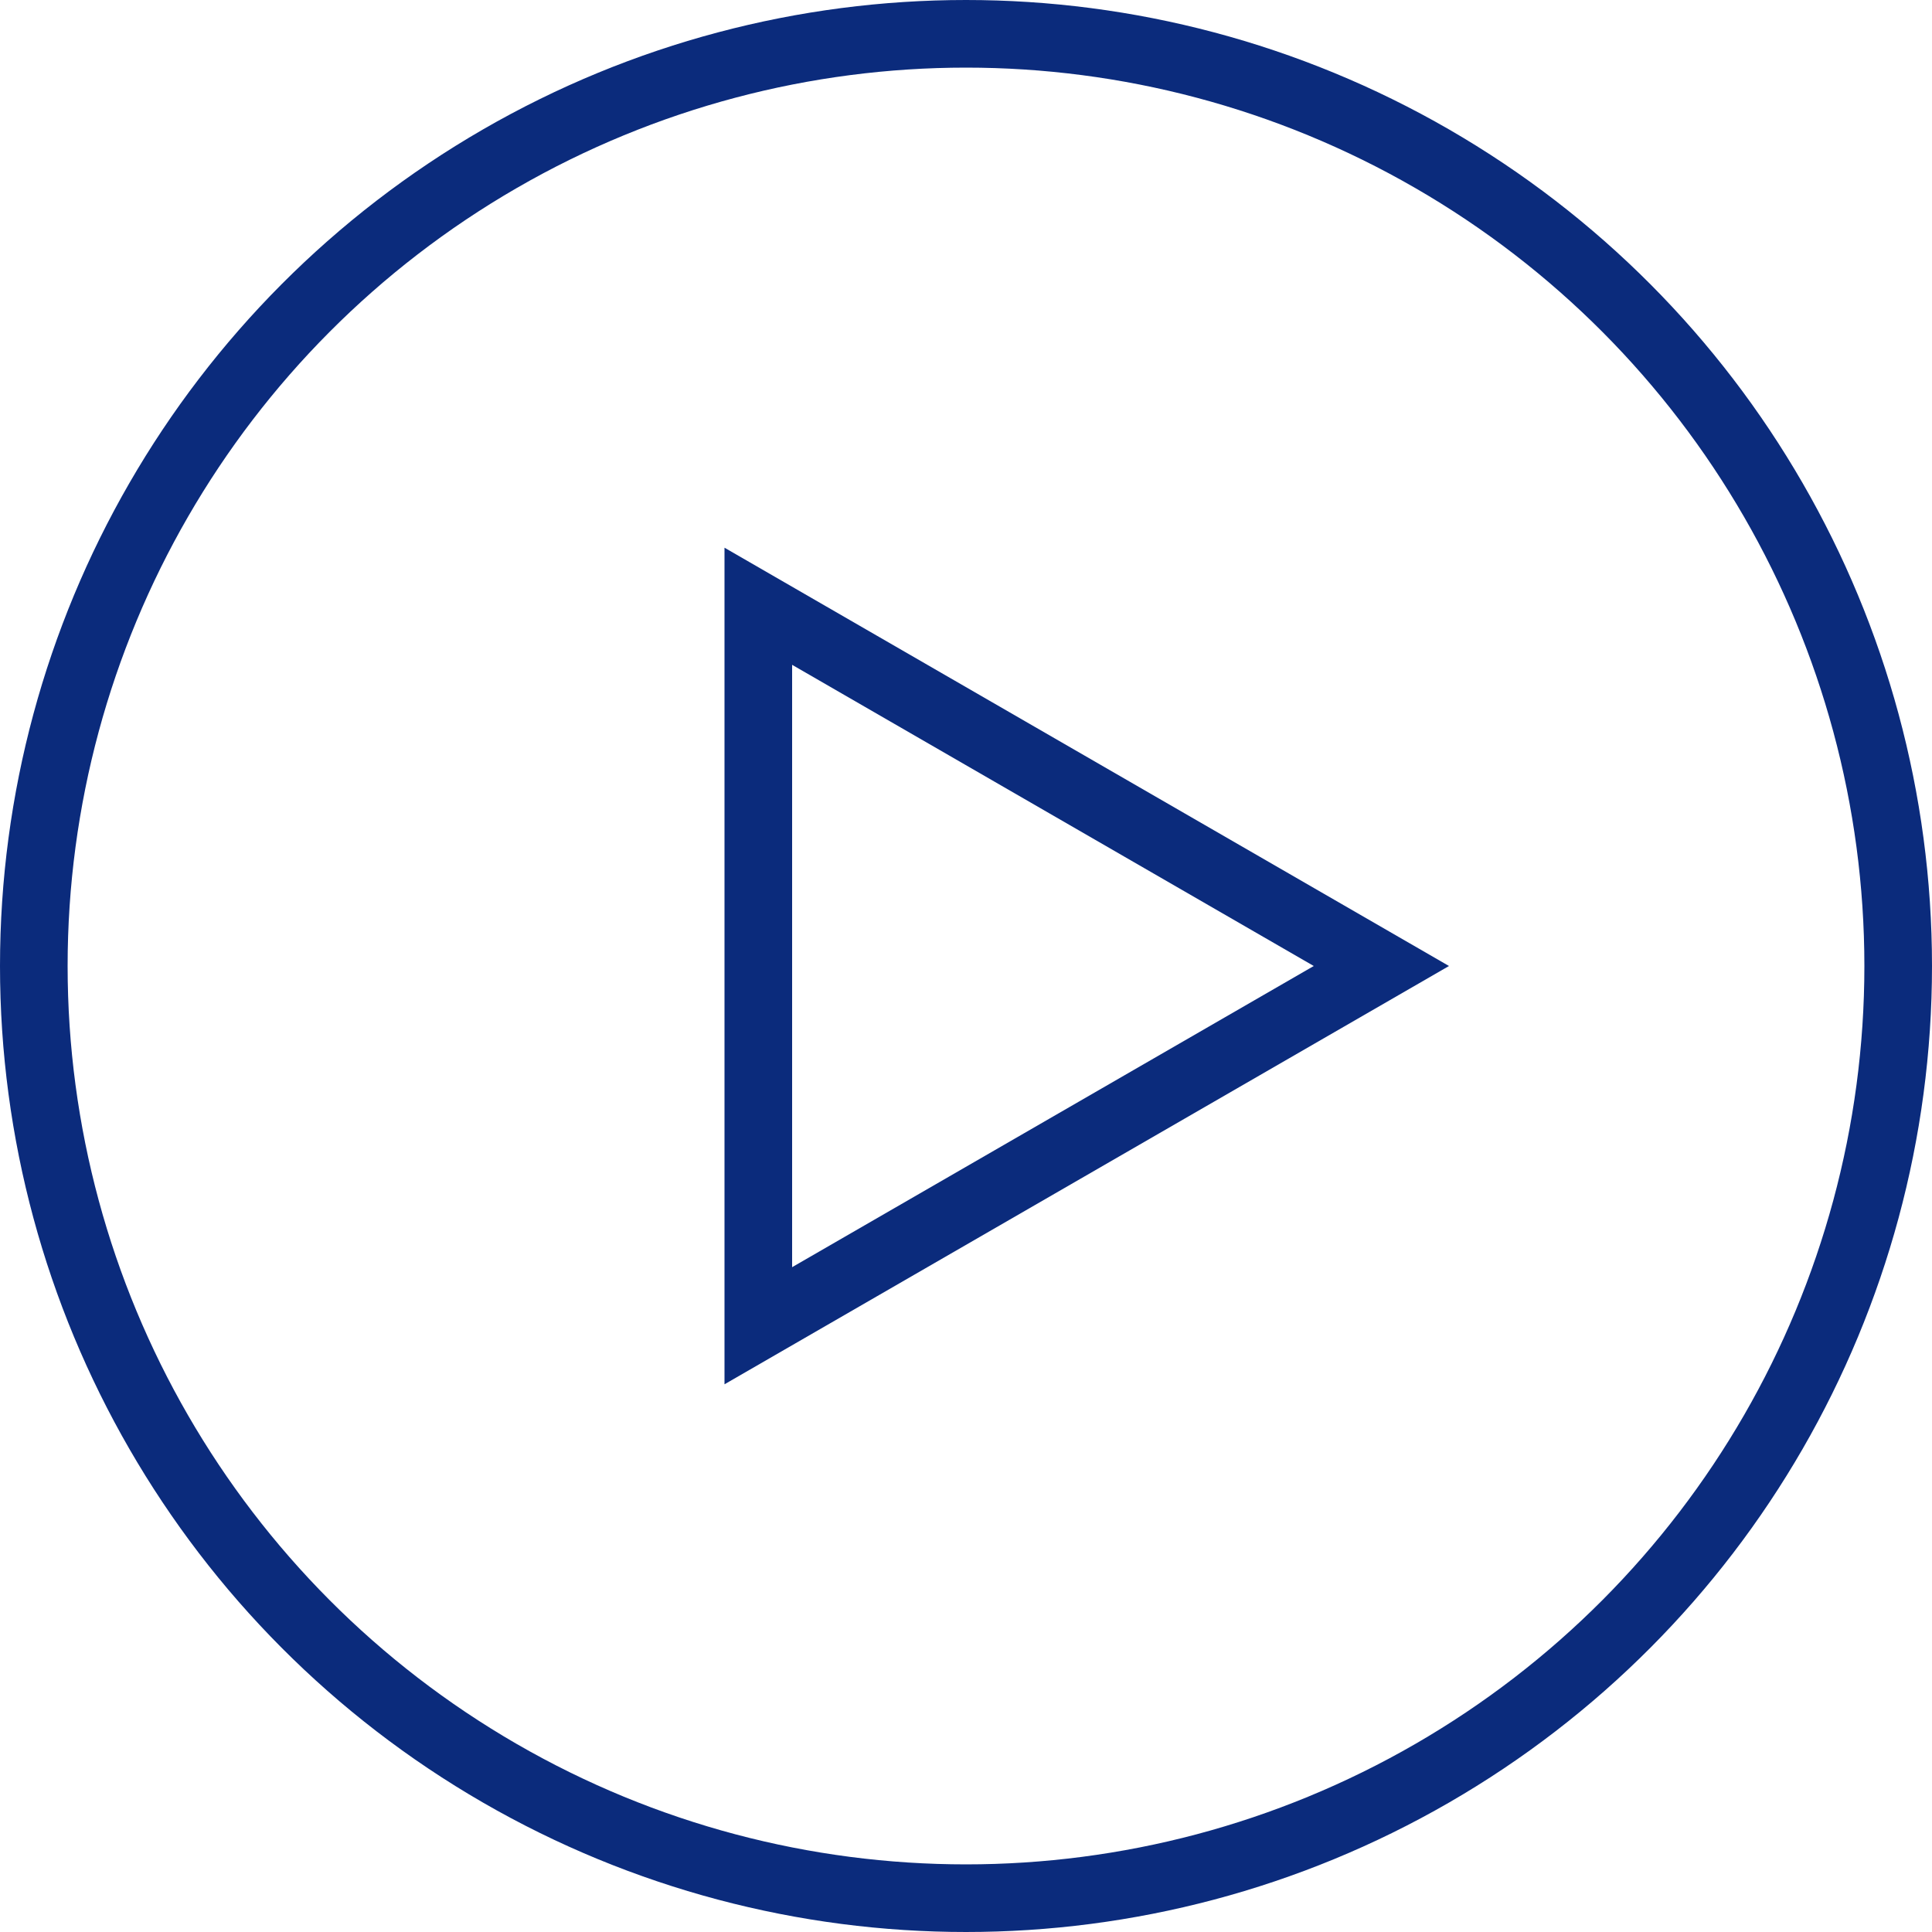
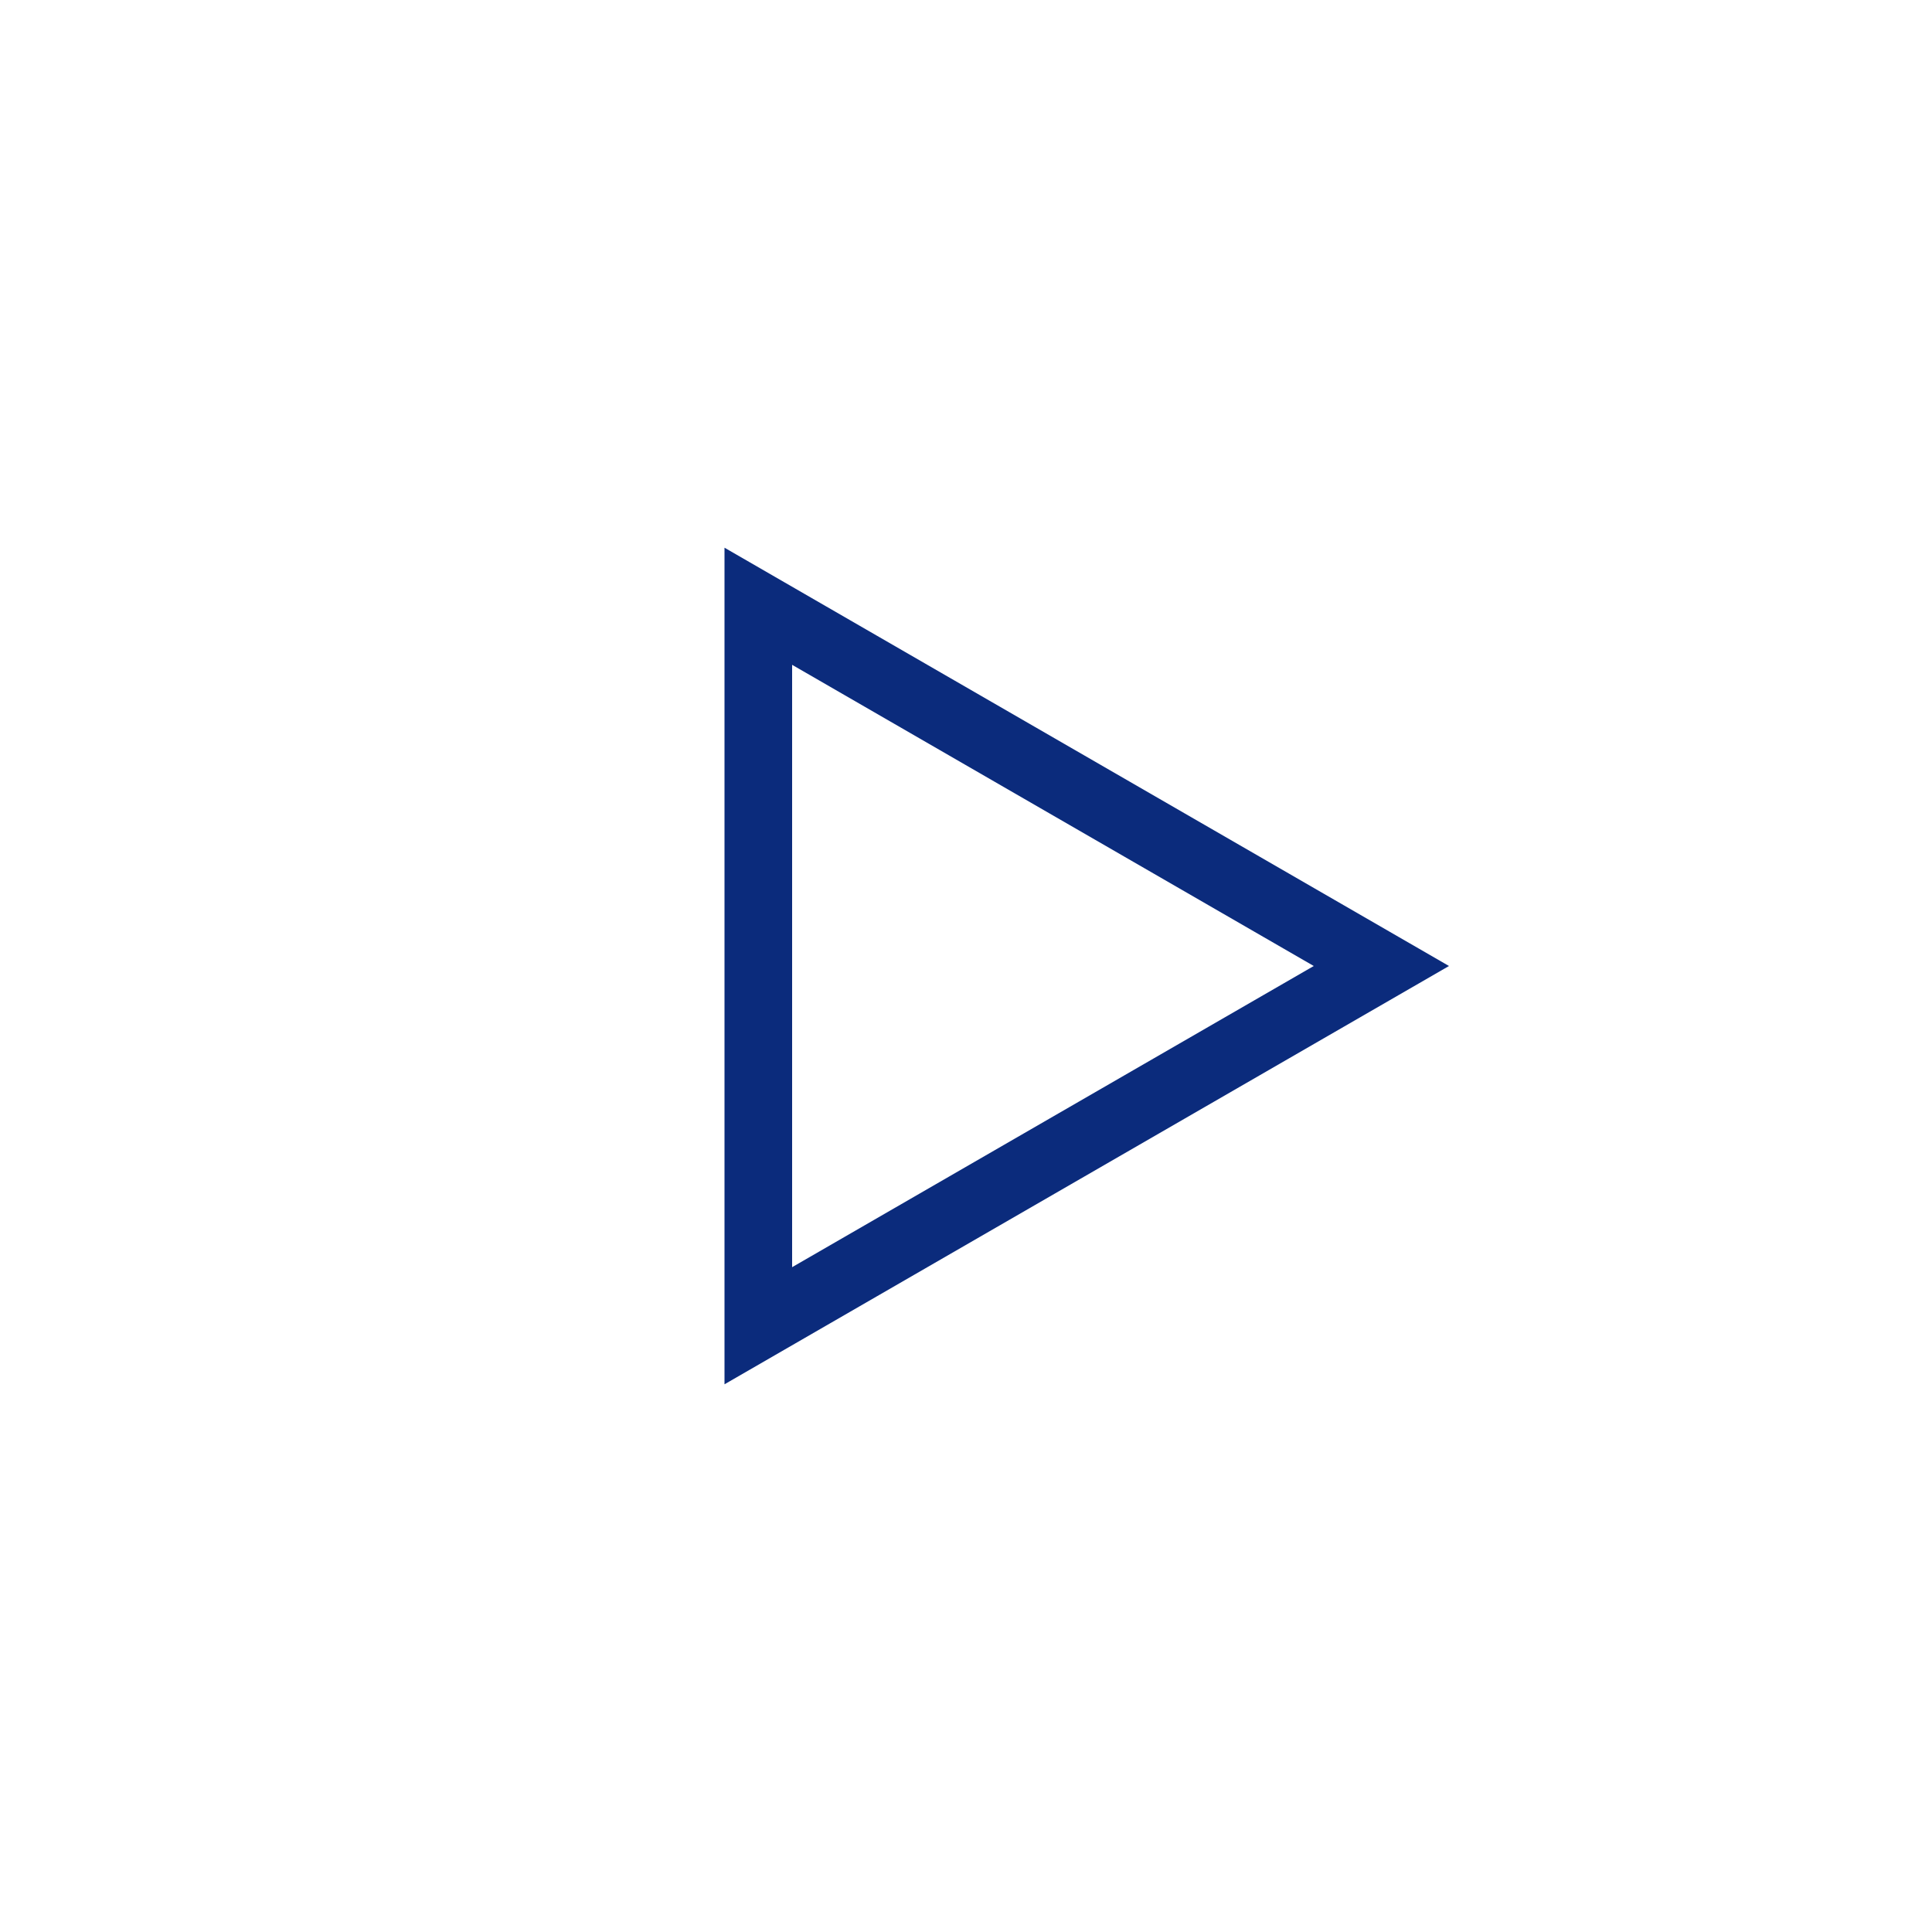
<svg xmlns="http://www.w3.org/2000/svg" width="20" height="20" viewBox="0 0 20 20" fill="none">
-   <circle cx="10" cy="10" r="9.65" stroke="#0B2B7C" stroke-width="0.7" />
  <path d="M7.85 6.276L14.3 10L7.85 13.724L7.85 6.276Z" stroke="#0B2B7C" stroke-width="0.7" />
</svg>